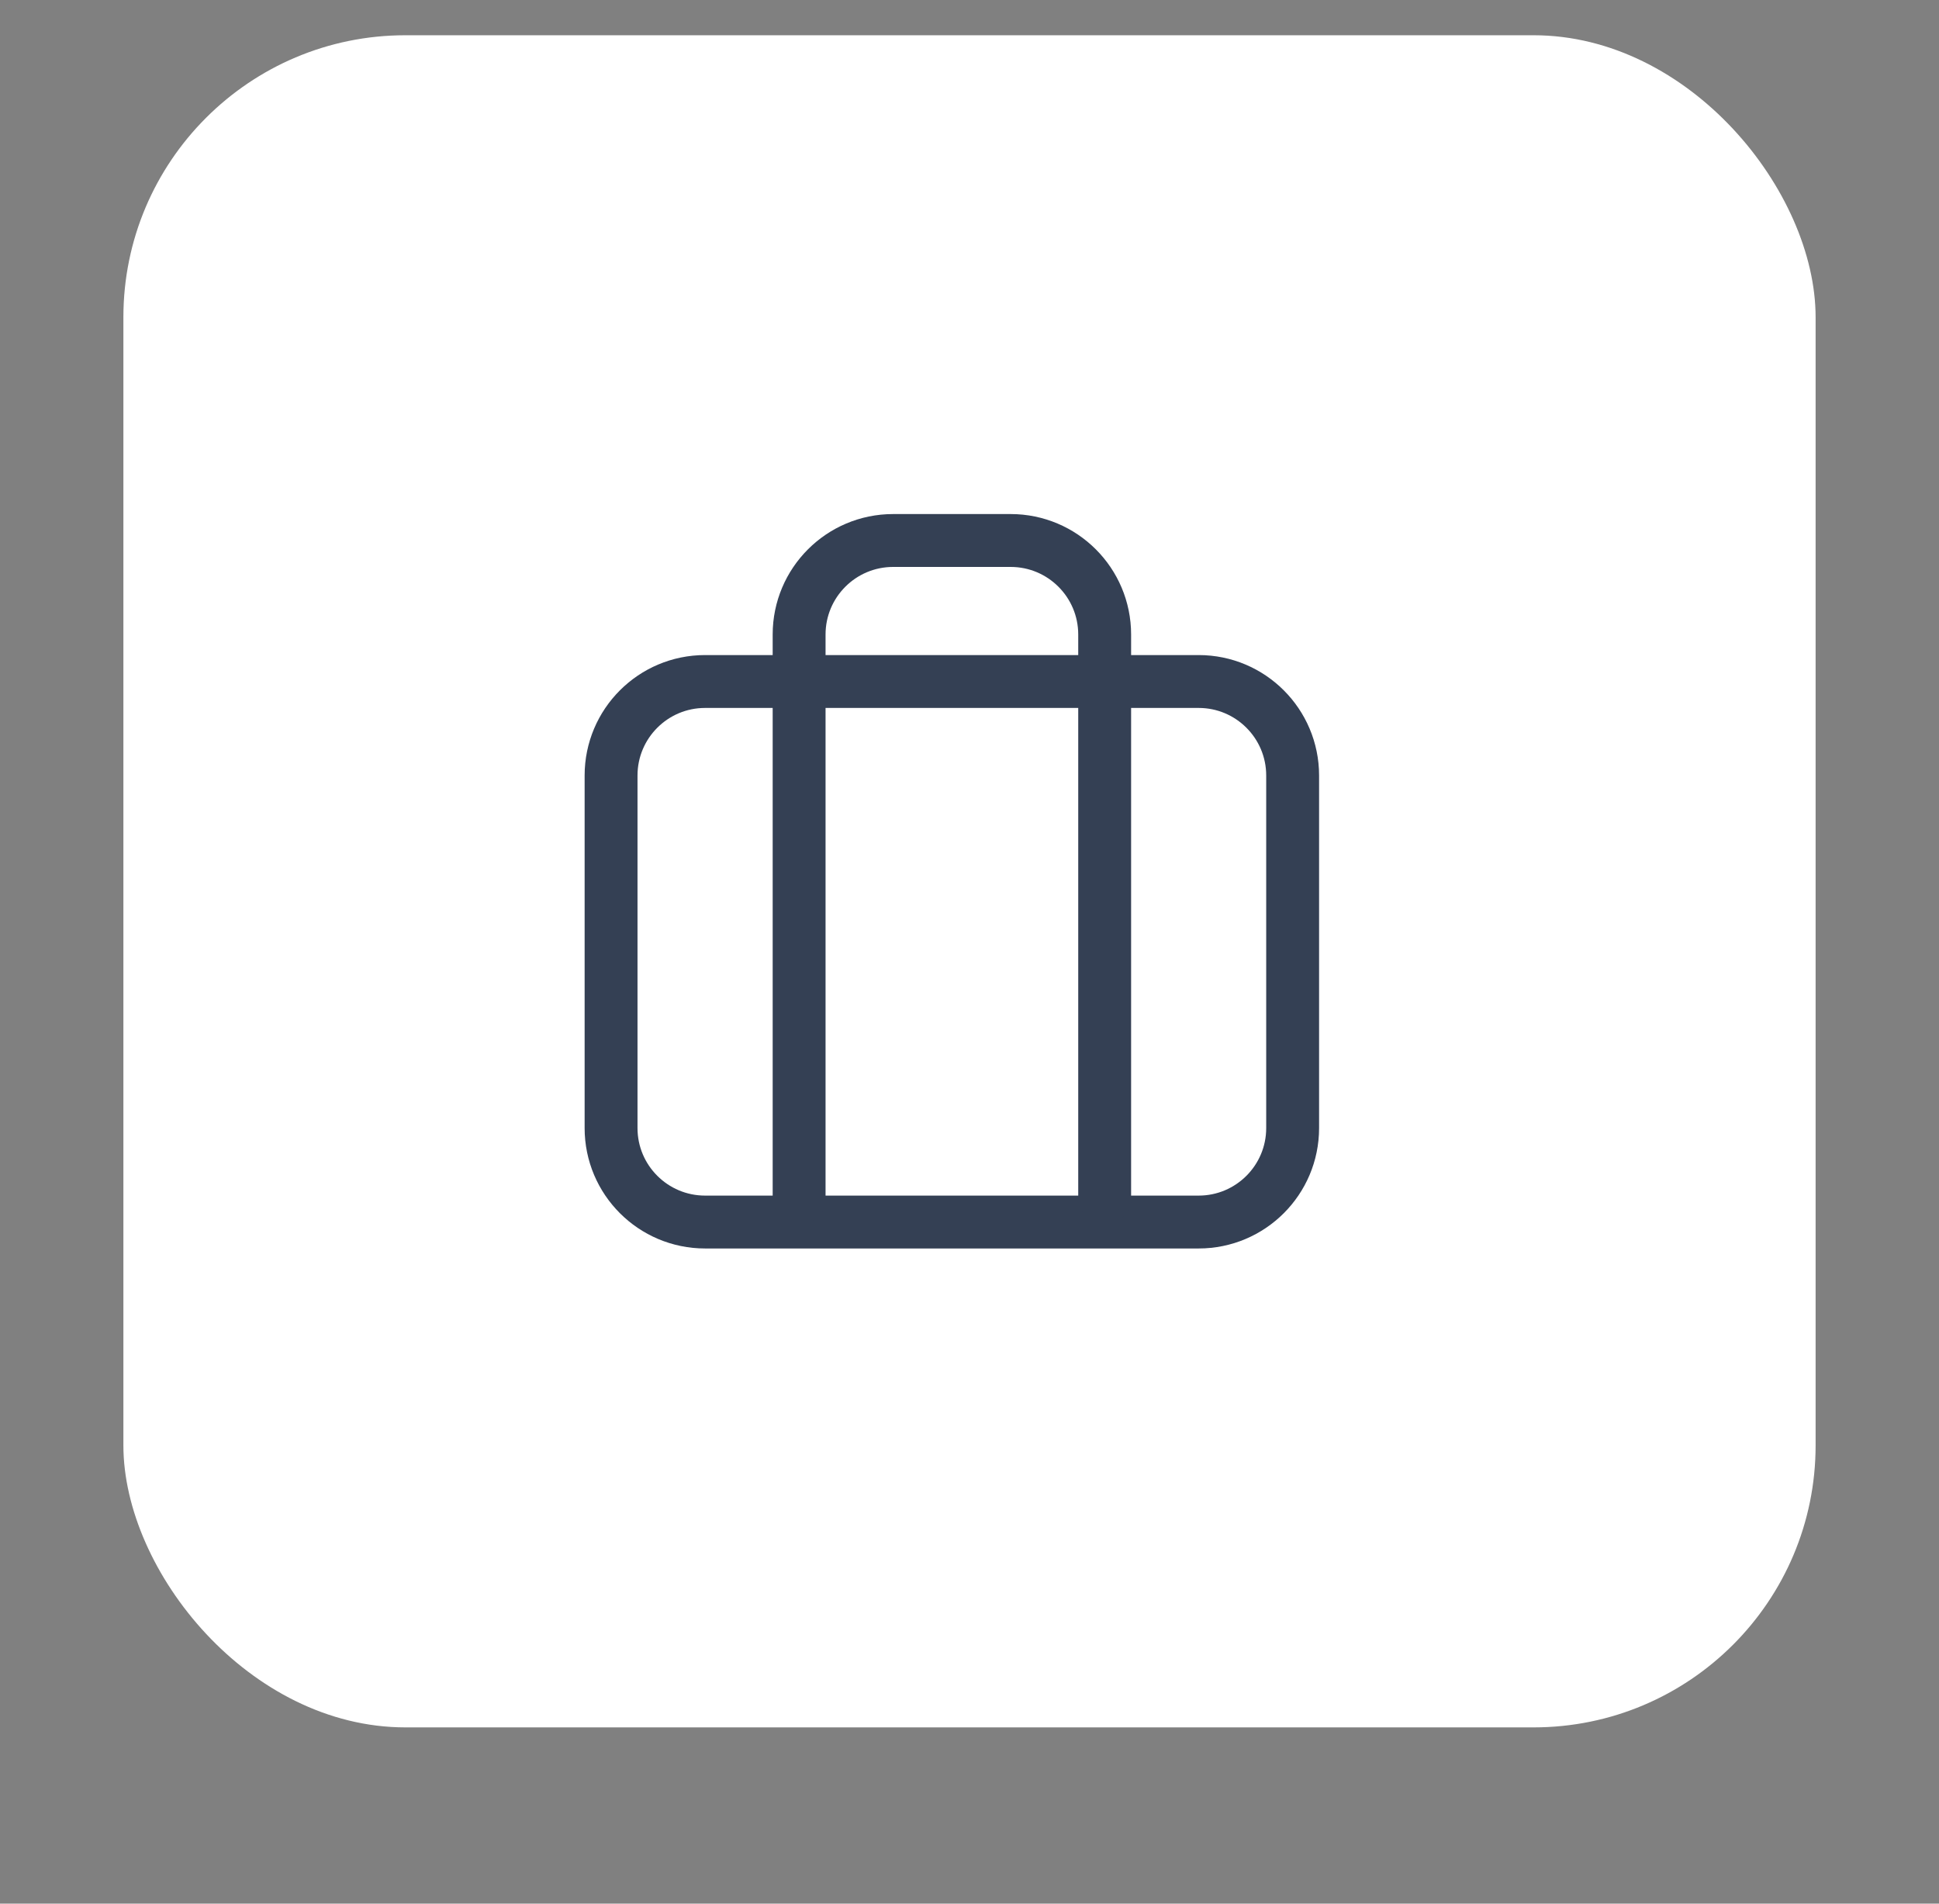
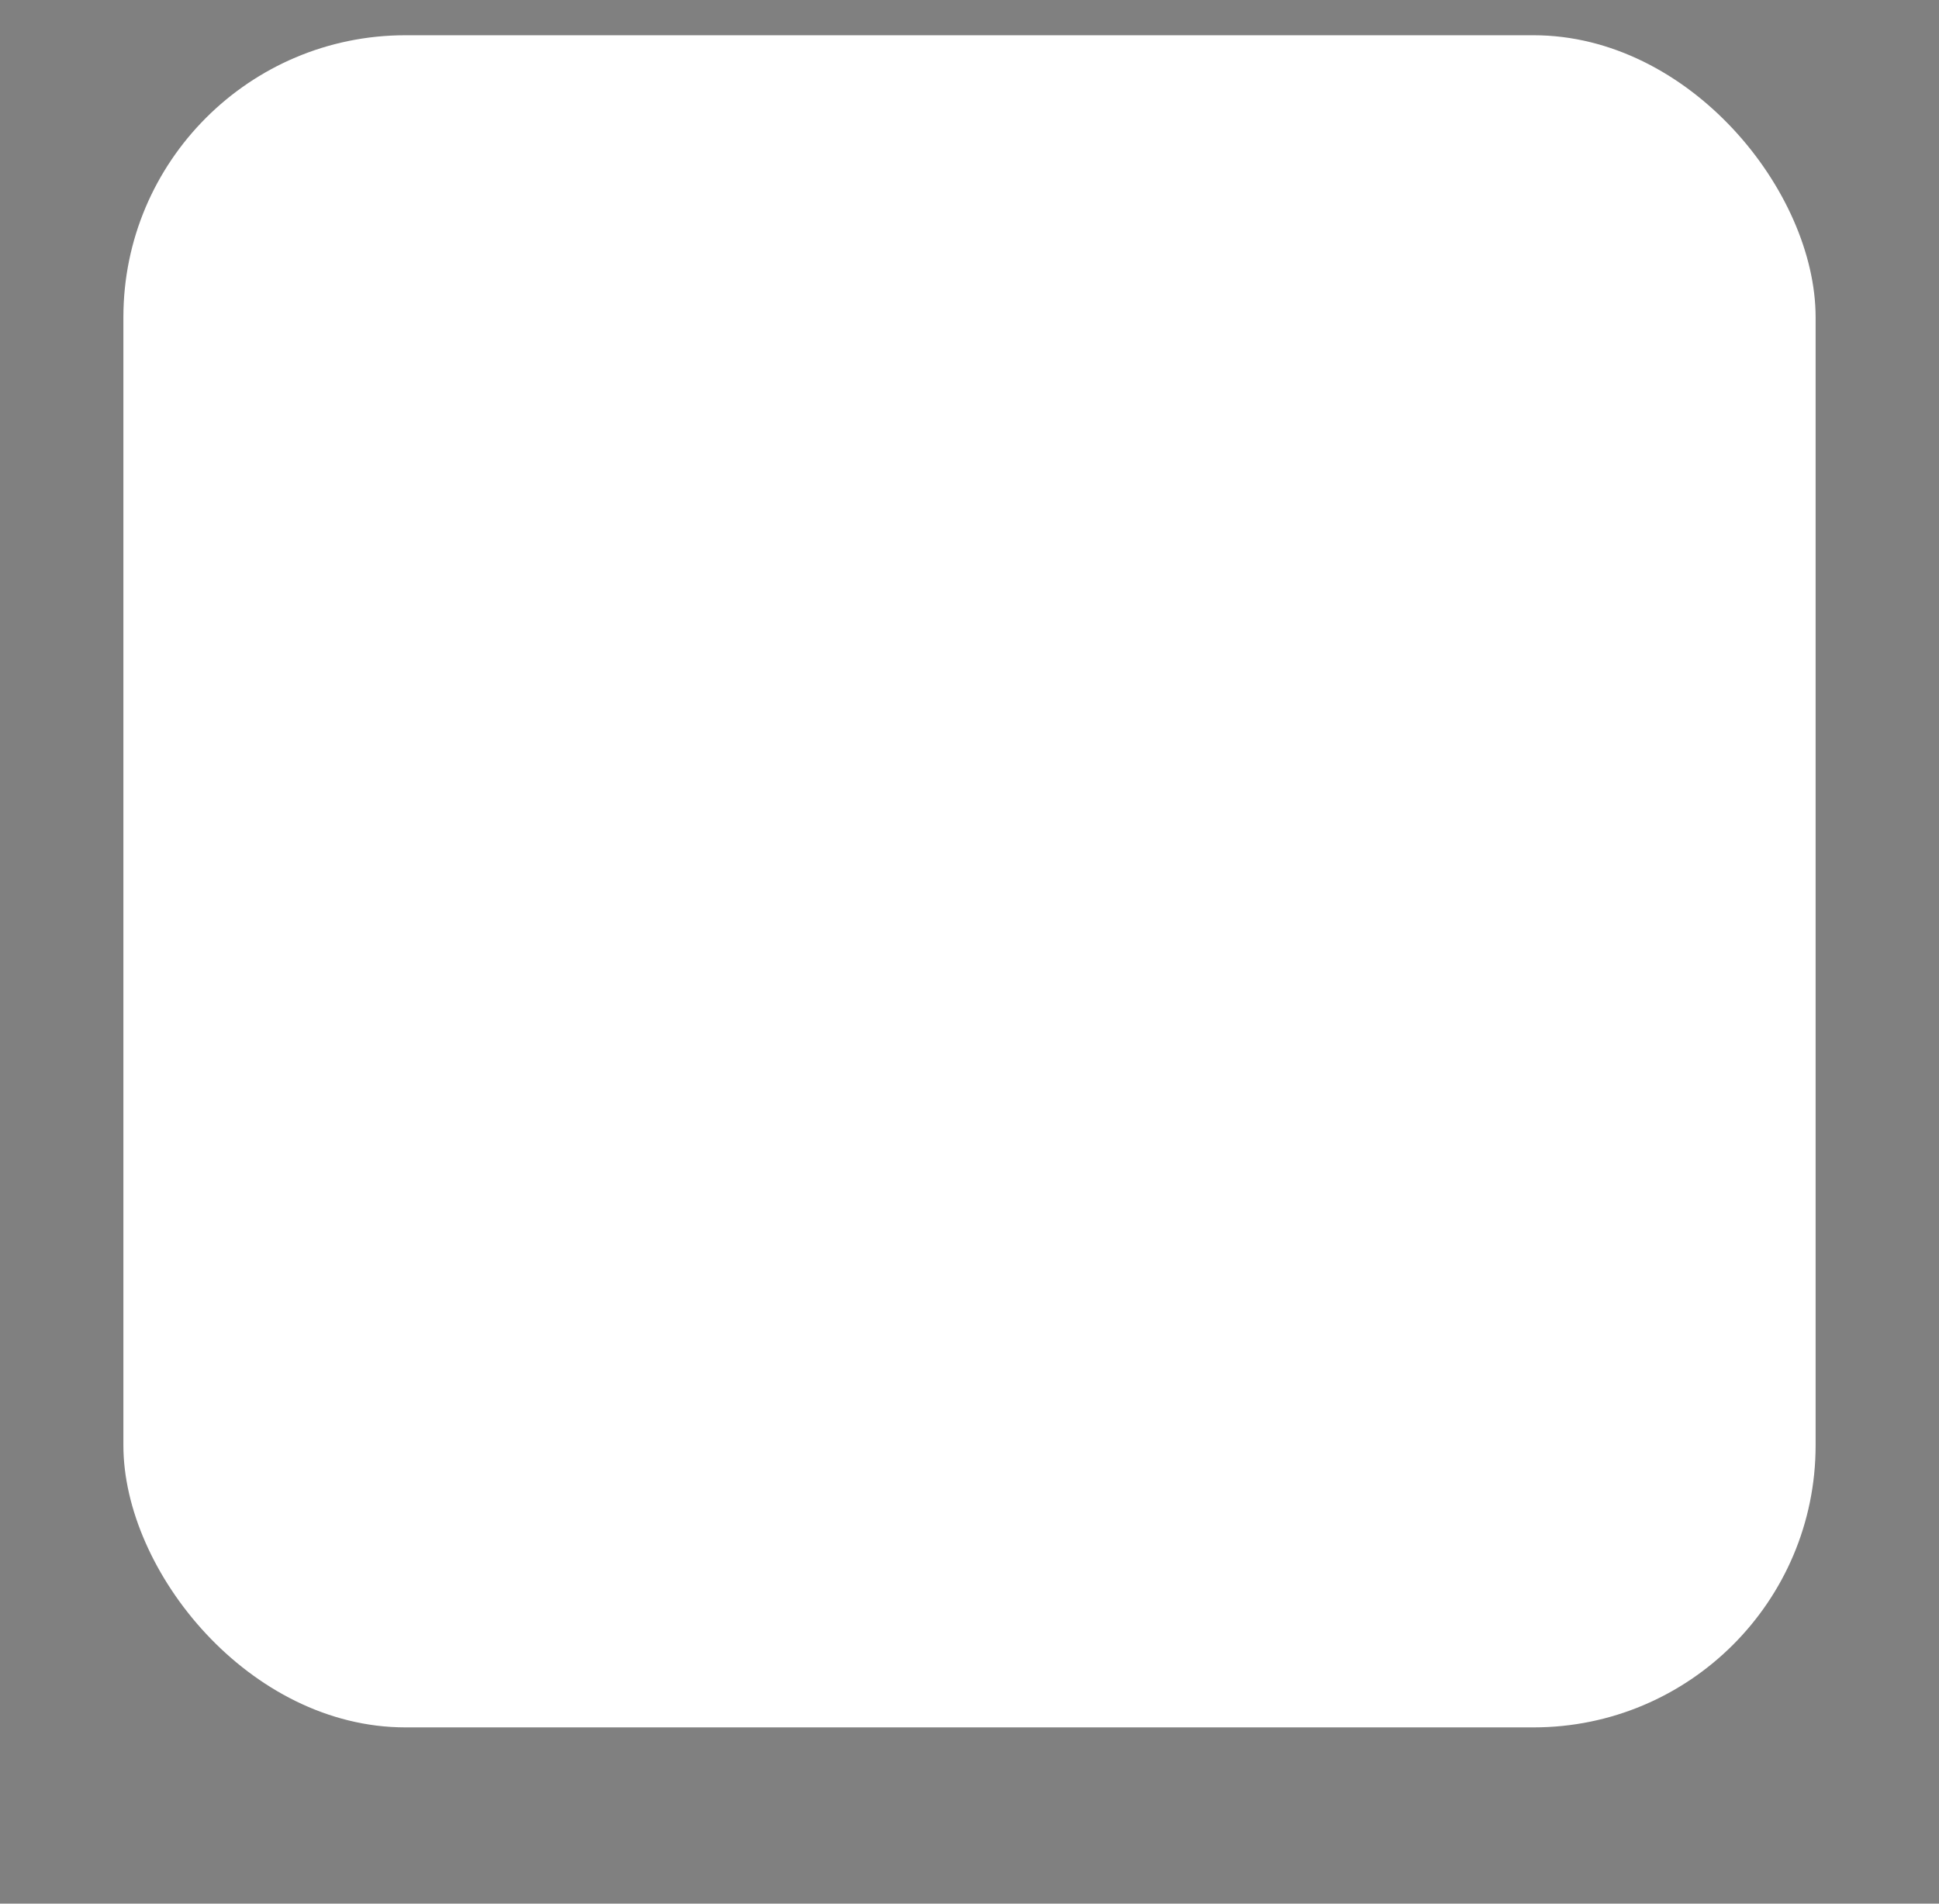
<svg xmlns="http://www.w3.org/2000/svg" width="55" height="54" viewBox="0 0 55 54" fill="none">
  <rect x="0" y="0" width="55" height="54" fill="#808080" stroke="none" />
  <g>
    <rect x="3.5" y="1" width="48" height="48" rx="8" fill="white" />
-     <path d="M17.333 21.999C17.333 20.526 18.527 19.332 20 19.332H34C35.472 19.332 36.666 20.526 36.666 21.999V31.999C36.666 33.471 35.472 34.665 34 34.665H20C18.527 34.665 17.333 33.471 17.333 31.999V21.999Z" stroke="#344054" stroke-width="1.5" stroke-linecap="round" stroke-linejoin="round" />
-     <path d="M22.667 33.999V17.999C22.667 16.526 23.861 15.332 25.334 15.332H28.667C30.14 15.332 31.334 16.526 31.334 17.999V33.999" stroke="#344054" stroke-width="1.5" stroke-linecap="round" stroke-linejoin="round" />
  </g>
</svg>